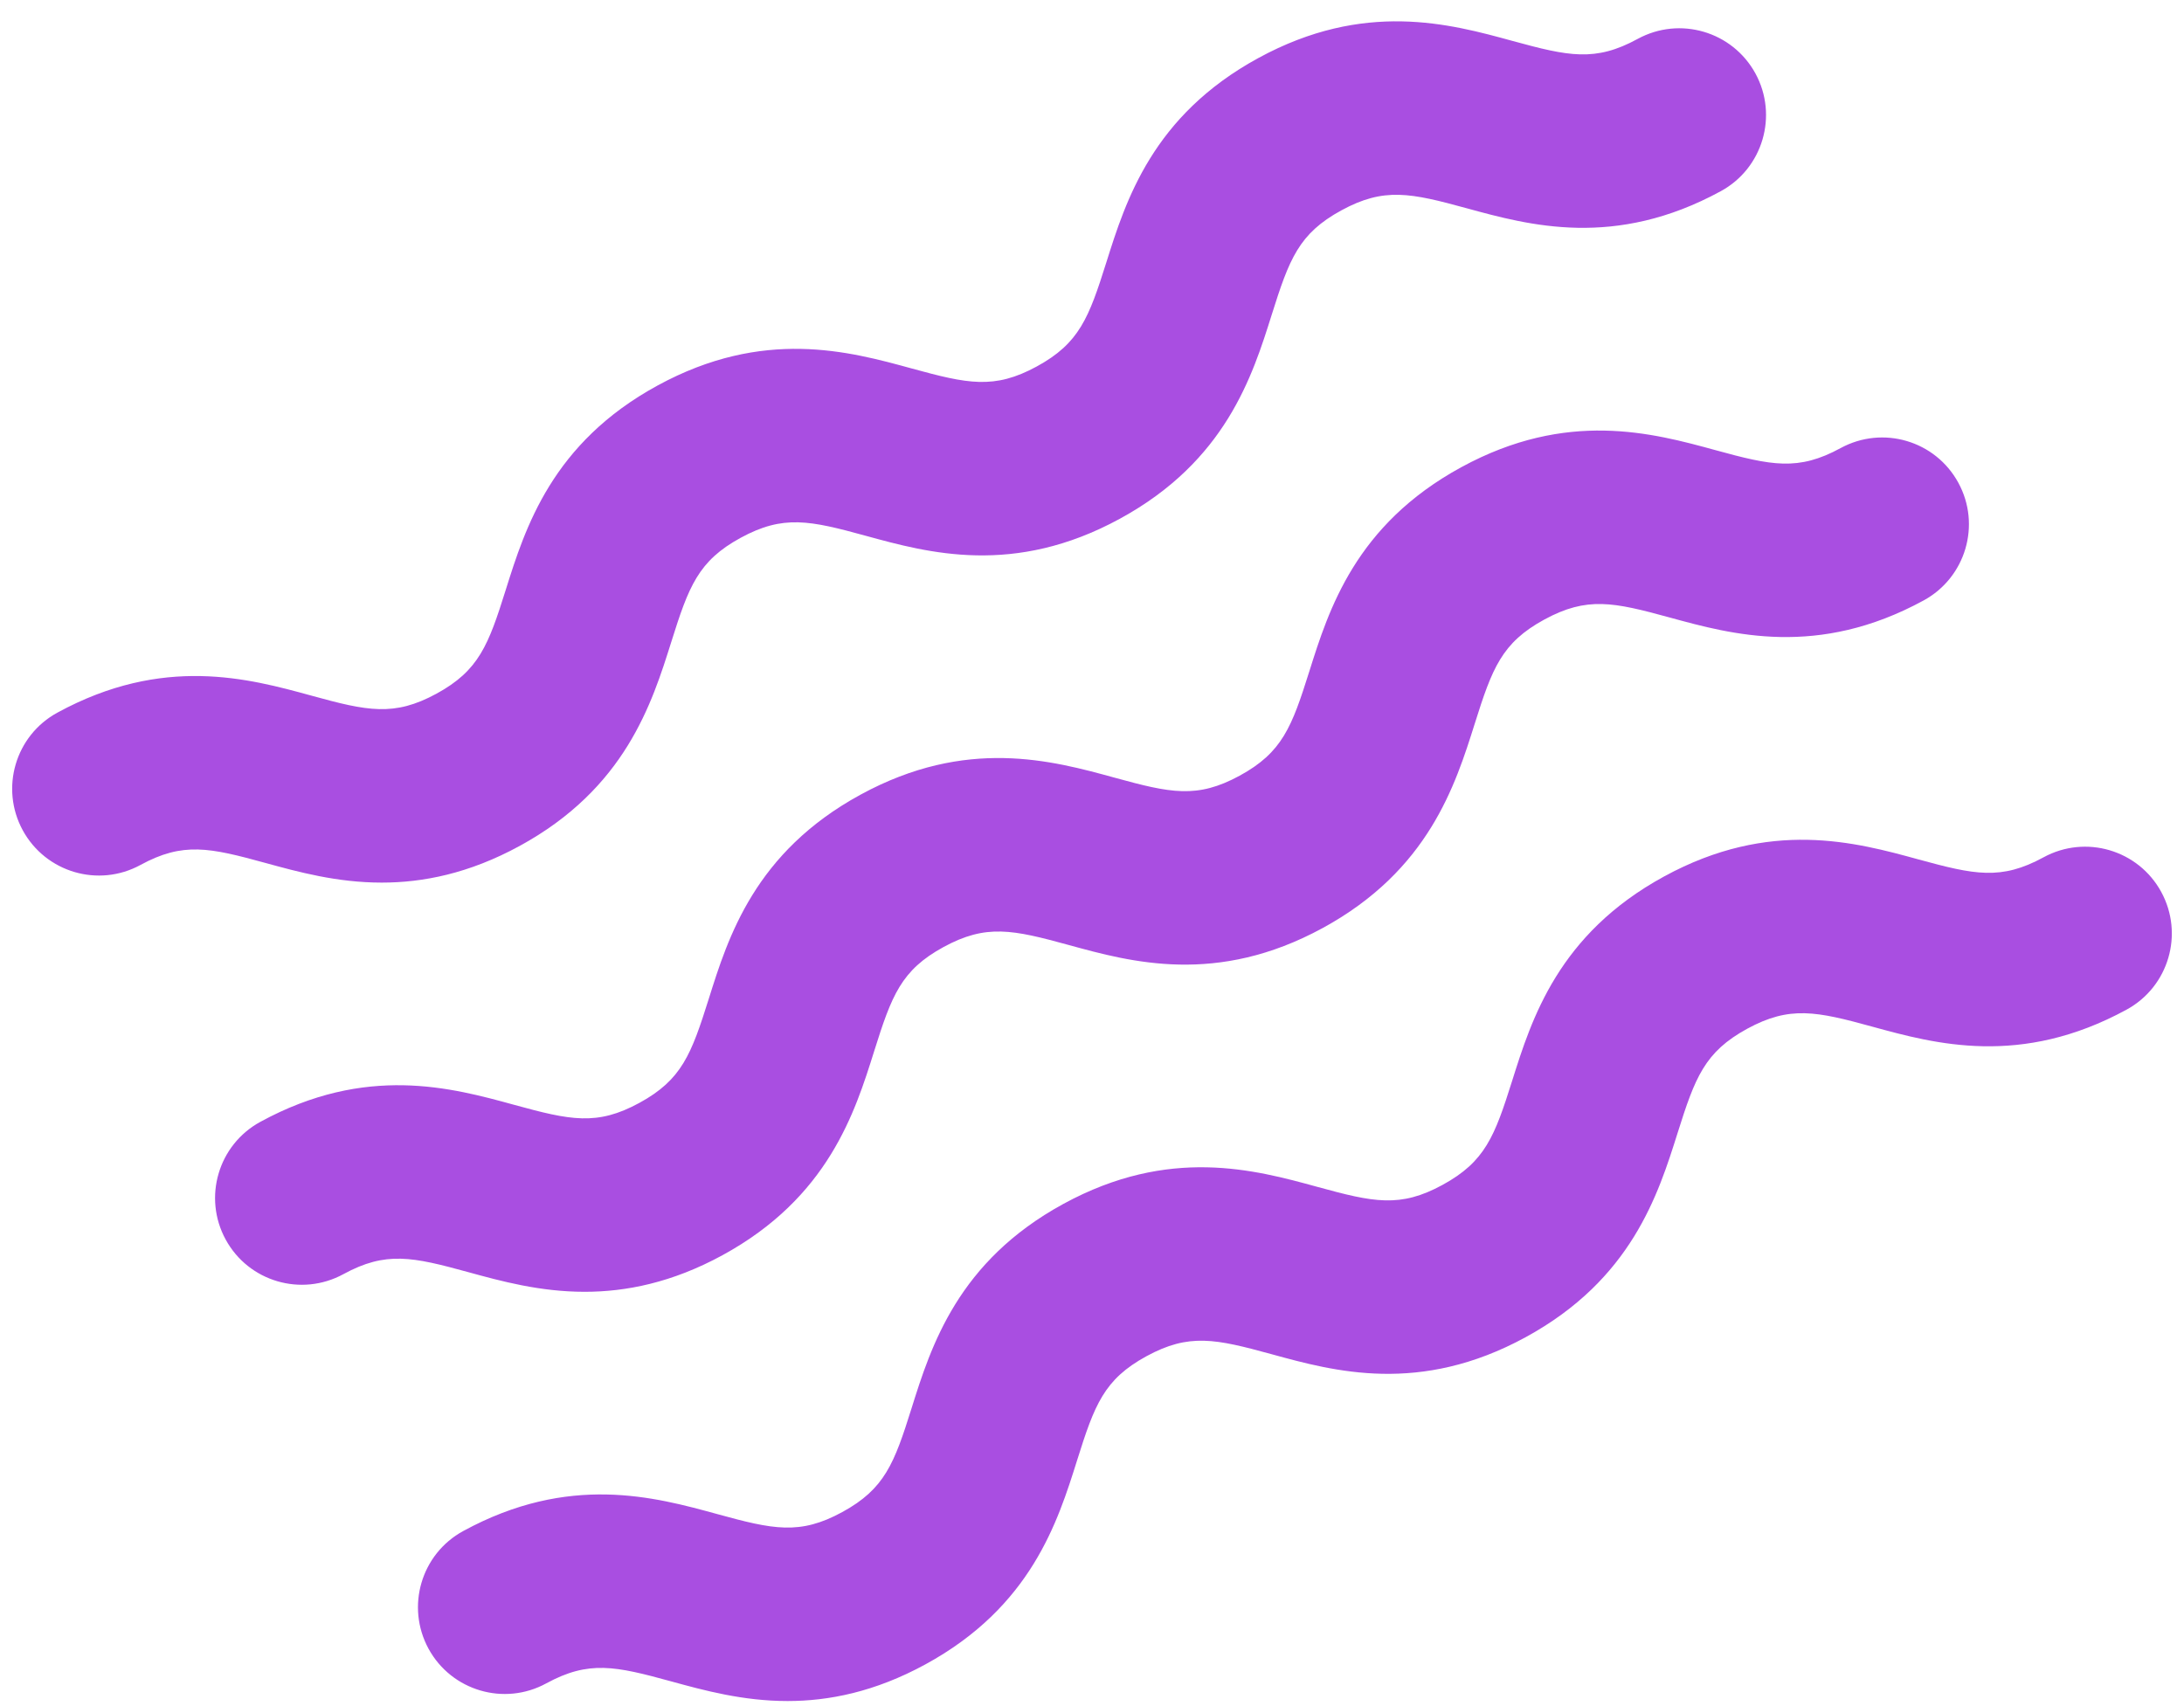
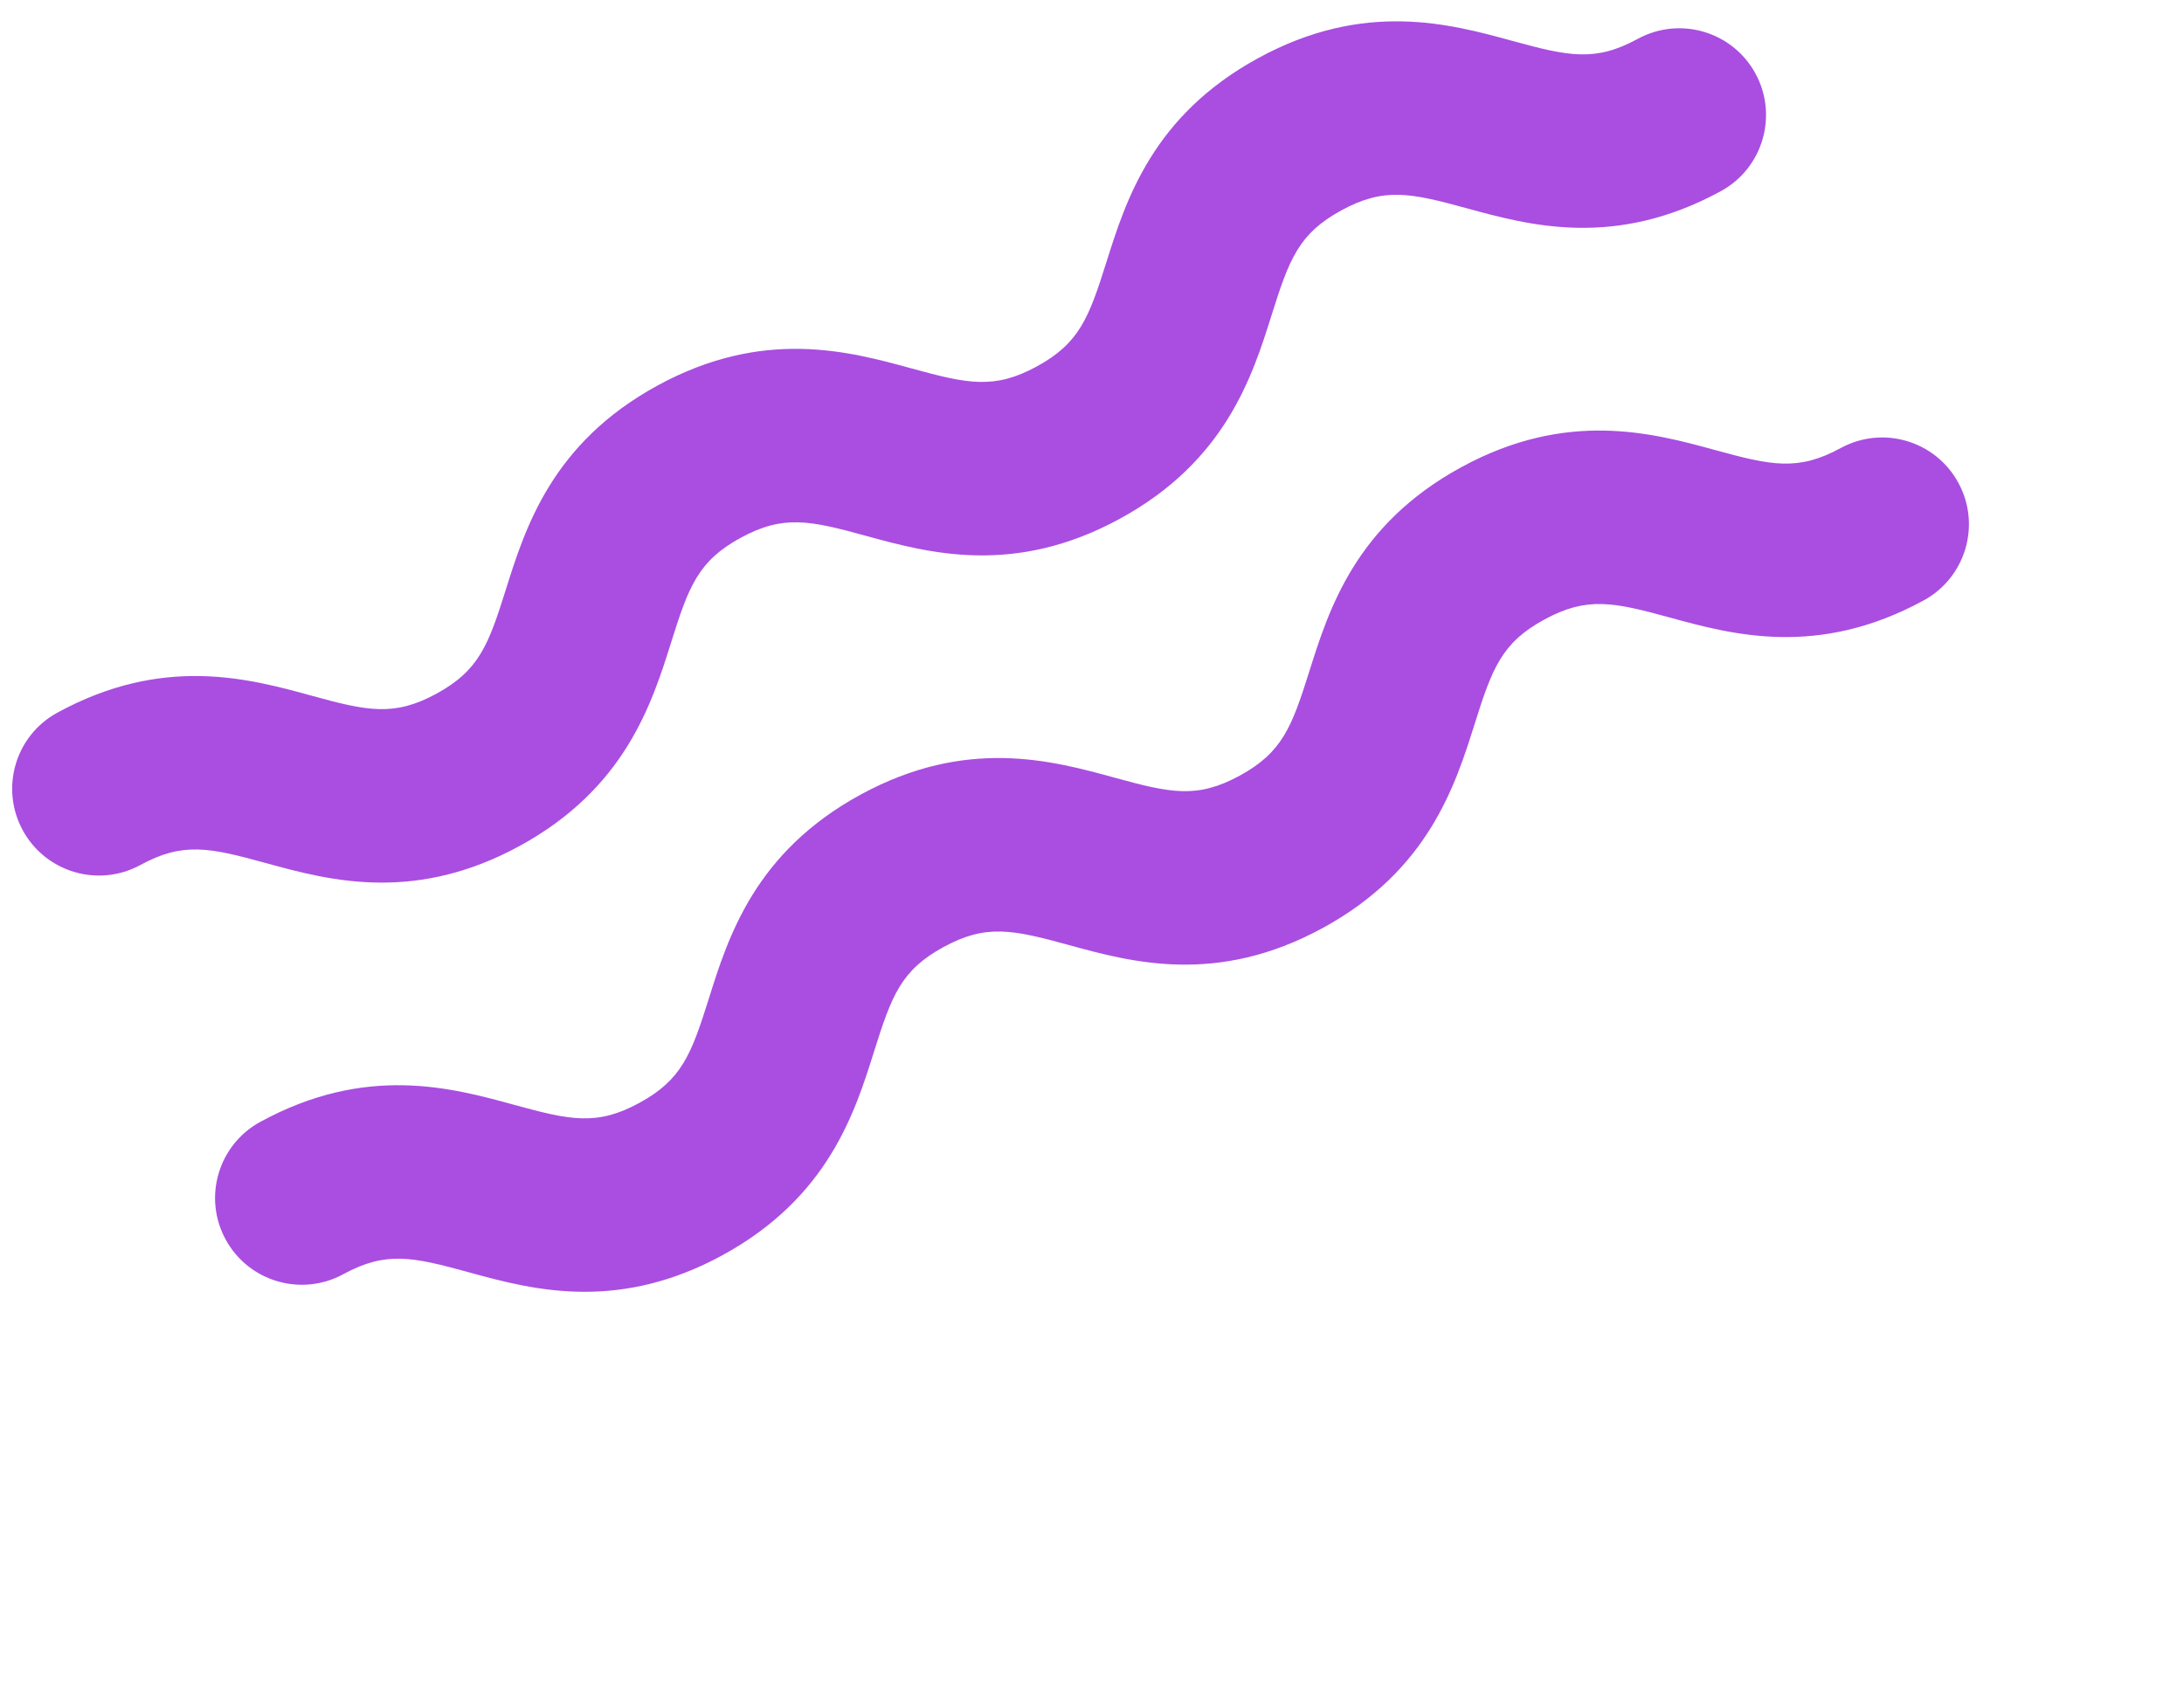
<svg xmlns="http://www.w3.org/2000/svg" fill="#000000" height="190.8" preserveAspectRatio="xMidYMid meet" version="1" viewBox="77.9 103.7 244.2 190.8" width="244.2" zoomAndPan="magnify">
  <g fill="#a94ee1" id="change1_1">
-     <path d="M 165.961 293.914 C 160.957 293.914 156.605 292.719 152.957 291.719 C 146.703 290 143.734 289.348 138.98 291.938 C 134.273 294.508 128.387 292.77 125.816 288.066 C 123.258 283.359 124.988 277.469 129.691 274.906 C 141.523 268.453 151.098 271.09 158.098 273.008 C 164.355 274.727 167.32 275.379 172.074 272.785 C 176.824 270.195 177.887 267.352 179.828 261.164 C 182.004 254.242 184.98 244.77 196.805 238.32 C 208.641 231.867 218.219 234.504 225.211 236.422 C 231.469 238.137 234.438 238.797 239.199 236.195 C 243.965 233.598 245.027 230.75 246.98 224.555 C 249.16 217.633 252.141 208.152 263.977 201.703 C 275.809 195.25 285.402 197.879 292.391 199.797 C 298.664 201.512 301.633 202.164 306.395 199.566 C 311.105 197 316.992 198.734 319.555 203.438 C 322.117 208.141 320.387 214.031 315.684 216.598 C 303.84 223.055 294.262 220.426 287.266 218.508 C 281.004 216.789 278.027 216.141 273.266 218.734 C 268.496 221.336 267.434 224.184 265.48 230.383 C 263.301 237.301 260.32 246.777 248.484 253.23 C 236.652 259.684 227.074 257.051 220.078 255.129 C 213.82 253.414 210.855 252.758 206.09 255.355 C 201.34 257.945 200.285 260.789 198.34 266.977 C 196.164 273.898 193.188 283.375 181.363 289.82 C 175.699 292.906 170.555 293.914 165.961 293.914" fill="inherit" />
    <path d="M 143.273 248.152 C 138.27 248.152 133.922 246.961 130.27 245.957 C 124.016 244.242 121.051 243.586 116.293 246.18 C 111.582 248.746 105.695 247.012 103.133 242.309 C 100.566 237.602 102.305 231.711 107.008 229.148 C 118.836 222.695 128.41 225.328 135.41 227.25 C 141.676 228.969 144.645 229.617 149.391 227.027 C 154.141 224.438 155.195 221.594 157.145 215.406 C 159.316 208.484 162.293 199.008 174.117 192.562 C 185.953 186.105 195.531 188.742 202.523 190.66 C 208.781 192.379 211.75 193.035 216.512 190.438 C 221.277 187.84 222.34 184.992 224.293 178.793 C 226.473 171.871 229.453 162.395 241.289 155.945 C 253.117 149.492 262.703 152.117 269.707 154.035 C 275.977 155.754 278.949 156.402 283.707 153.805 C 288.426 151.238 294.305 152.977 296.867 157.68 C 299.434 162.383 297.695 168.273 292.992 170.84 C 281.156 177.293 271.578 174.664 264.578 172.746 C 258.312 171.031 255.348 170.383 250.574 172.98 C 245.812 175.574 244.746 178.426 242.797 184.621 C 240.613 191.543 237.633 201.02 225.797 207.473 C 213.965 213.922 204.387 211.293 197.391 209.371 C 191.137 207.656 188.164 207.004 183.402 209.598 C 178.652 212.188 177.598 215.031 175.652 221.219 C 173.48 228.137 170.504 237.613 158.68 244.062 C 153.02 247.148 147.867 248.152 143.273 248.152" fill="inherit" />
    <path d="M 120.586 202.395 C 115.582 202.395 111.234 201.199 107.586 200.199 C 101.328 198.48 98.363 197.828 93.605 200.422 C 88.898 202.988 83.012 201.25 80.445 196.547 C 77.883 191.844 79.613 185.949 84.32 183.387 C 96.148 176.938 105.727 179.57 112.723 181.488 C 118.984 183.211 121.953 183.855 126.703 181.27 C 131.453 178.68 132.512 175.836 134.453 169.648 C 136.629 162.727 139.605 153.25 151.43 146.805 C 163.266 140.352 172.844 142.984 179.836 144.902 C 186.094 146.617 189.062 147.273 193.824 144.68 C 198.59 142.082 199.652 139.23 201.605 133.035 C 203.785 126.113 206.77 116.637 218.602 110.188 C 230.434 103.734 240.016 106.355 247.02 108.277 C 253.289 109.992 256.262 110.645 261.02 108.047 C 265.734 105.48 271.617 107.219 274.184 111.922 C 276.742 116.621 275.012 122.516 270.309 125.078 C 258.469 131.535 248.891 128.902 241.895 126.988 C 235.629 125.273 232.656 124.621 227.891 127.219 C 223.121 129.816 222.059 132.664 220.105 138.863 C 217.93 145.781 214.945 155.262 203.109 161.711 C 191.273 168.164 181.695 165.531 174.703 163.613 C 168.449 161.898 165.48 161.242 160.719 163.836 C 155.969 166.426 154.91 169.273 152.965 175.461 C 150.789 182.379 147.816 191.855 135.992 198.301 C 130.328 201.391 125.18 202.395 120.586 202.395" fill="inherit" />
  </g>
</svg>